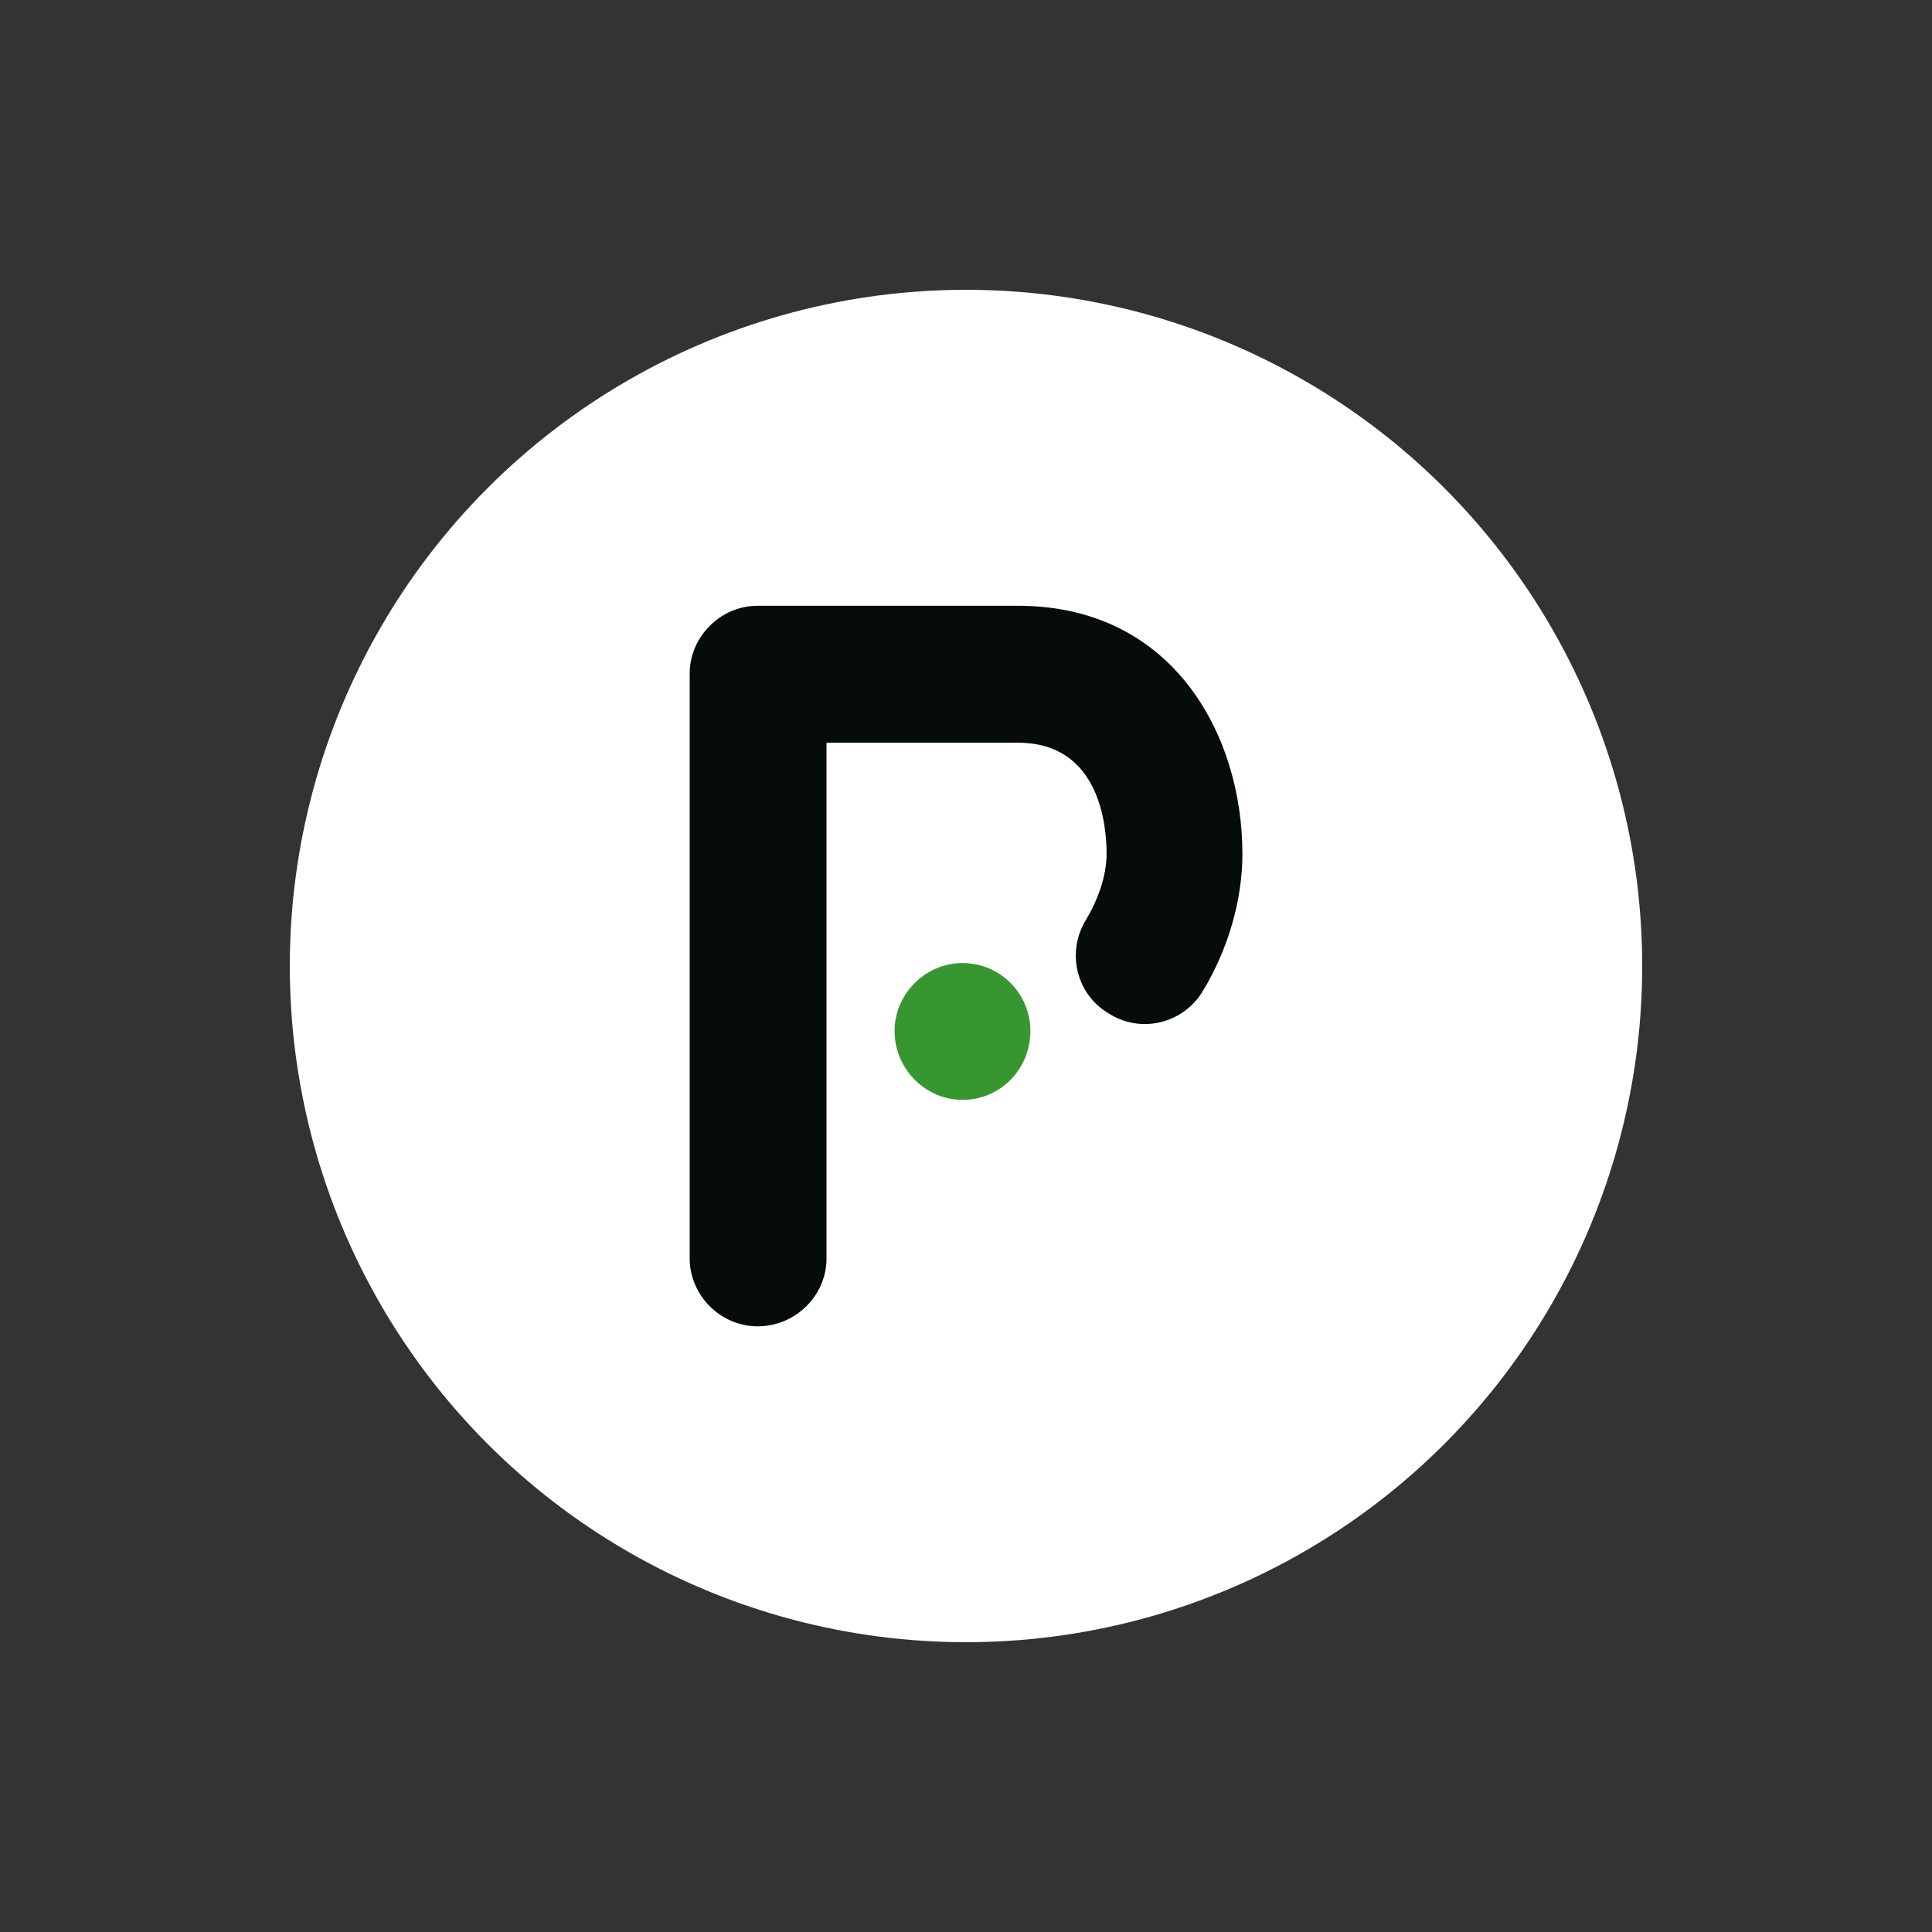
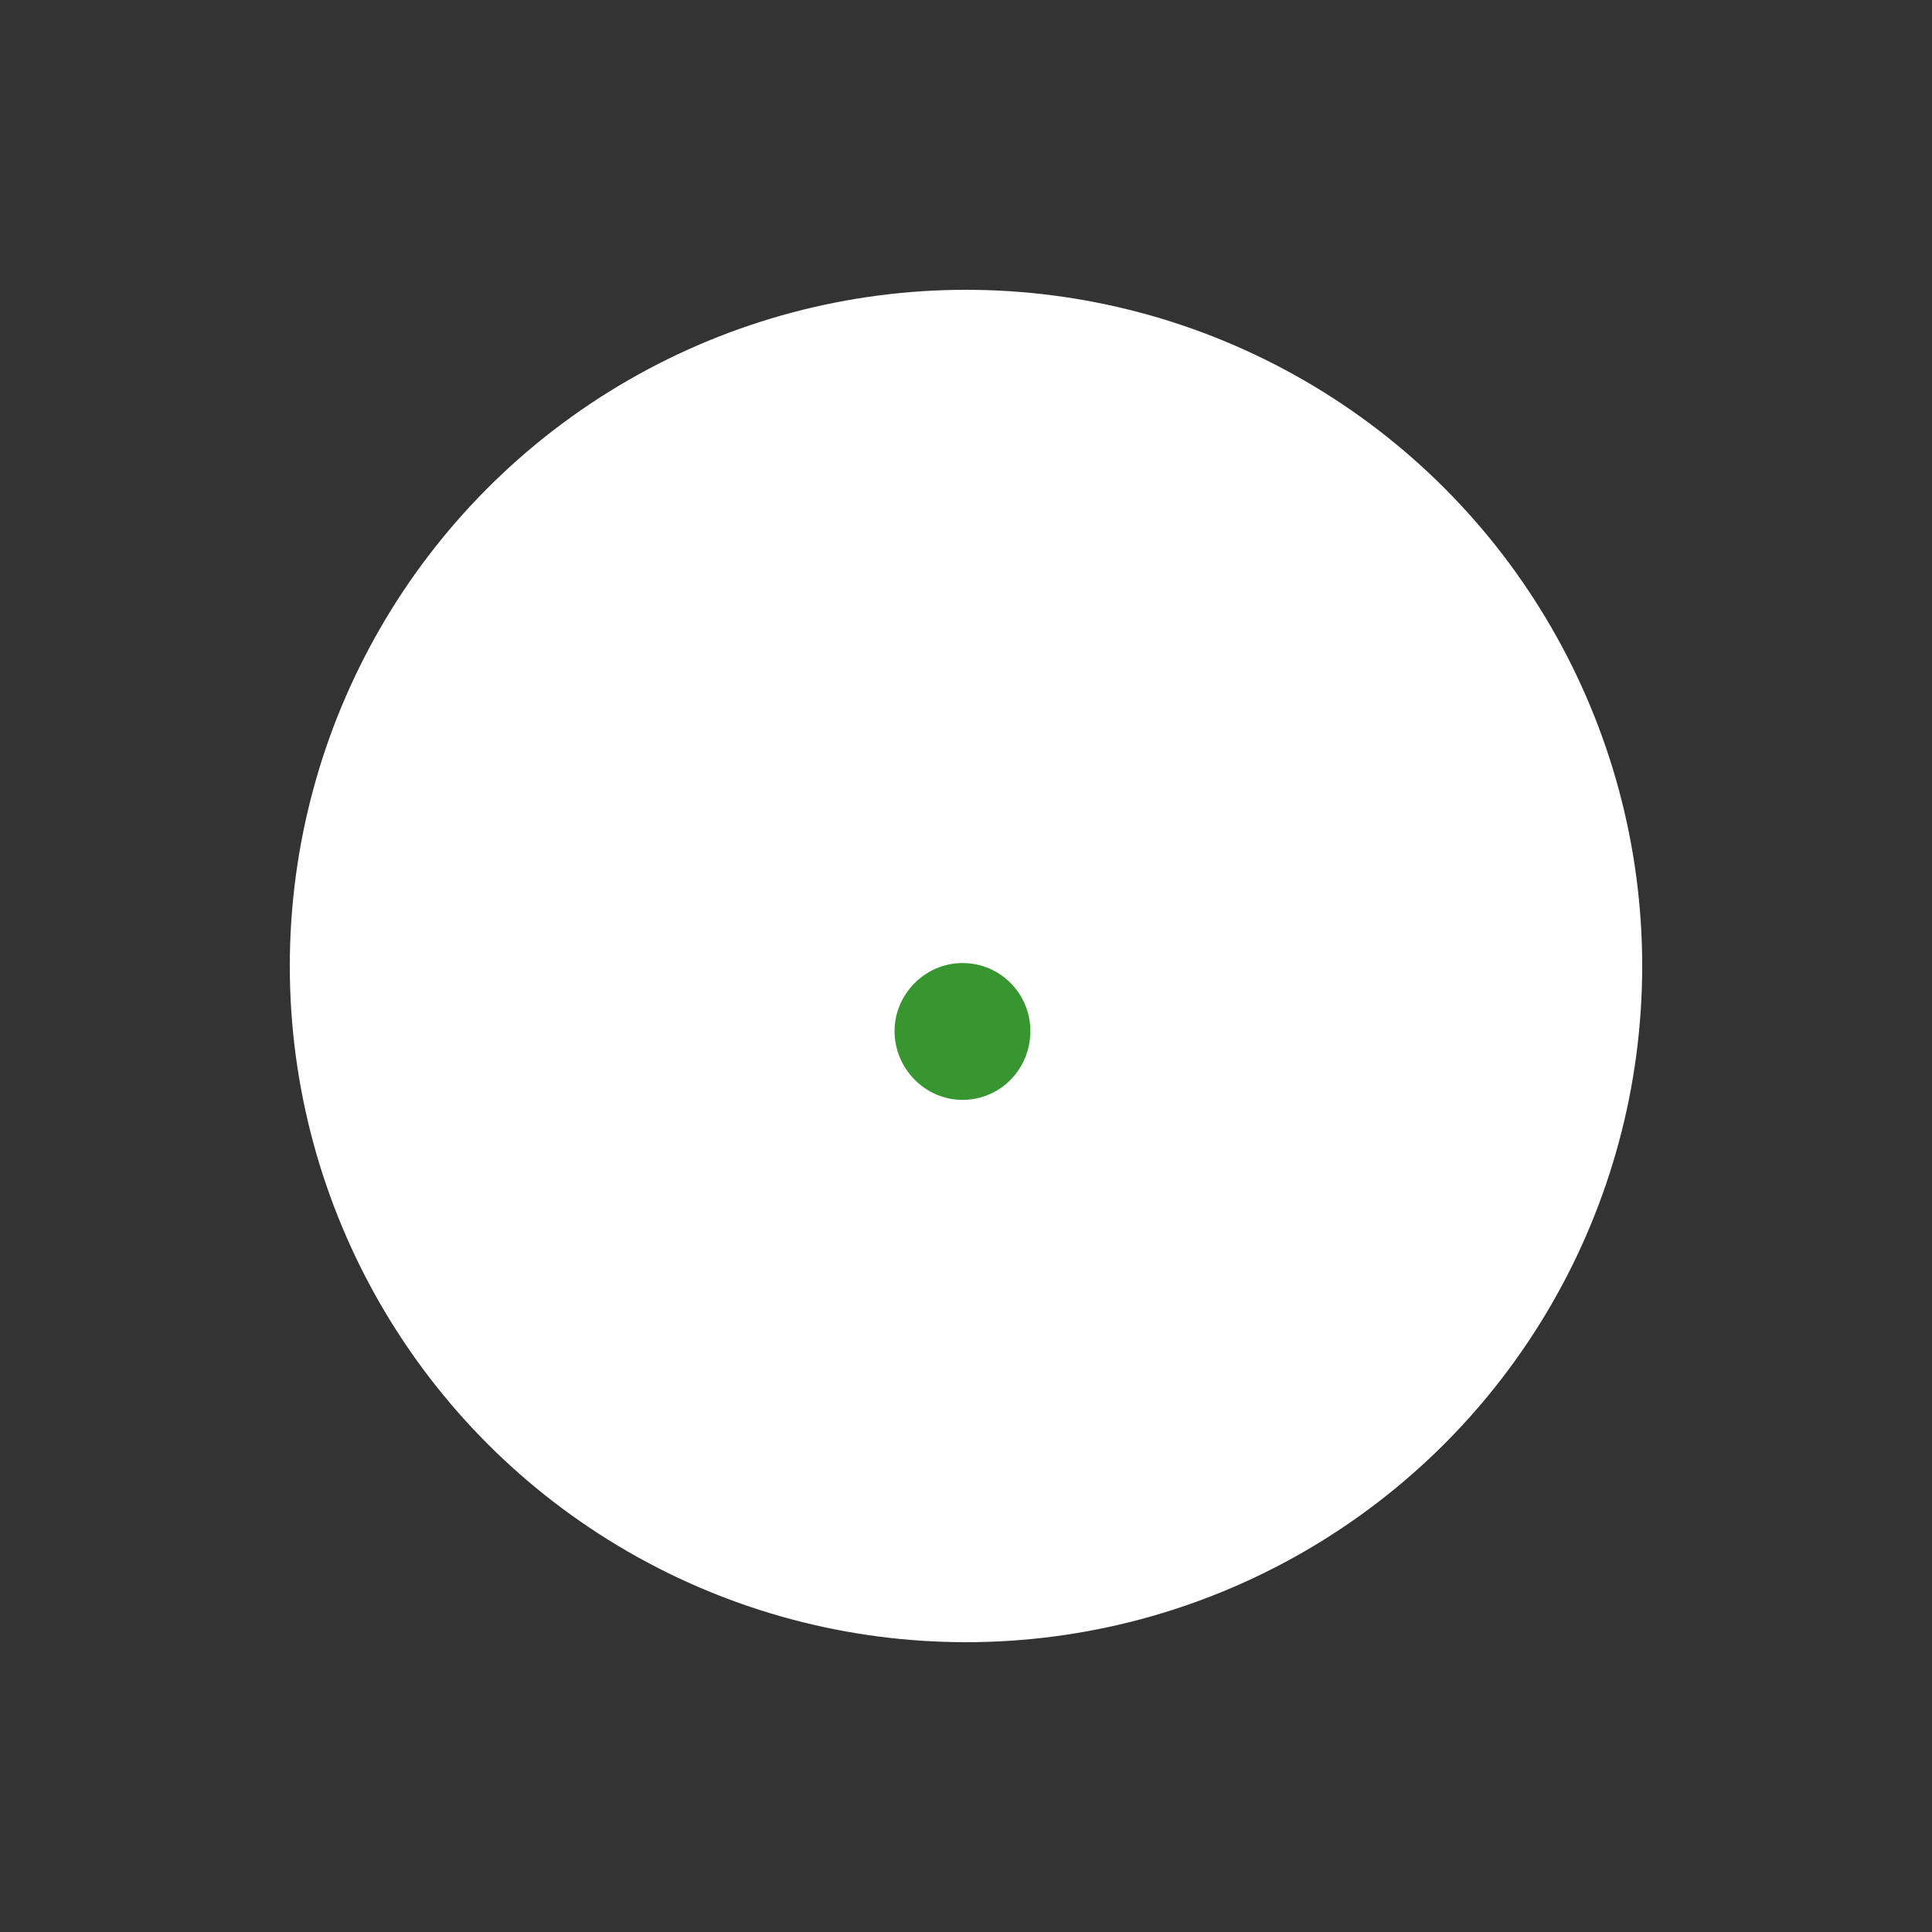
<svg xmlns="http://www.w3.org/2000/svg" width="150" height="150" version="1.1">
  <rect width="100%" height="100%" fill="#333333" stroke="none" />
  <g class="layer">
    <title>Layer 1</title>
    <g id="logo-group">
      <ellipse cx="75" cy="75" fill="#ffffff" id="svg_21" rx="50" ry="50" stroke="#ffffff" stroke-width="5" />
      <g id="path272606" transform="translate(0 3.28) matrix(1.11 0 0 1.11 -267.146 99.696)">
-         <path class="c1" d="m116.53,101.79c-1.37,2.23 -4.32,2.95 -6.56,1.51c-2.3,-1.36 -2.95,-4.32 -1.58,-6.55c0.86,-1.44 1.44,-3.1 1.44,-4.61c0,-1.87 -0.43,-7.77 -6.19,-7.77l-13.4,0l0,36.07c0,2.59 -2.16,4.75 -4.82,4.75c-2.59,0 -4.75,-2.16 -4.75,-4.75l0,-40.9c0,-2.59 2.16,-4.75 4.75,-4.75l18.22,0c10.8,0 15.69,9 15.69,17.35c0,3.24 -1,6.7 -2.8,9.65z" fill="#050c0a" id="svg_1" stroke="#050c0a" stroke-miterlimit="2" stroke-width="0" transform="translate(208.243 -125.19)" />
-         <path class="c3" d="m99.75,109.35c-2.59,0 -4.75,-2.16 -4.75,-4.82c0,-2.59 2.16,-4.75 4.75,-4.75c2.66,0 4.75,2.16 4.75,4.75c0,2.66 -2.09,4.82 -4.75,4.82z" fill="#389631" id="svg_2" stroke="#389631" stroke-miterlimit="2" stroke-width="0" transform="translate(208.243 -125.19)" />
+         <path class="c3" d="m99.75,109.35c-2.59,0 -4.75,-2.16 -4.75,-4.82c0,-2.59 2.16,-4.75 4.75,-4.75c2.66,0 4.75,2.16 4.75,4.75c0,2.66 -2.09,4.82 -4.75,4.82" fill="#389631" id="svg_2" stroke="#389631" stroke-miterlimit="2" stroke-width="0" transform="translate(208.243 -125.19)" />
      </g>
    </g>
  </g>
</svg>